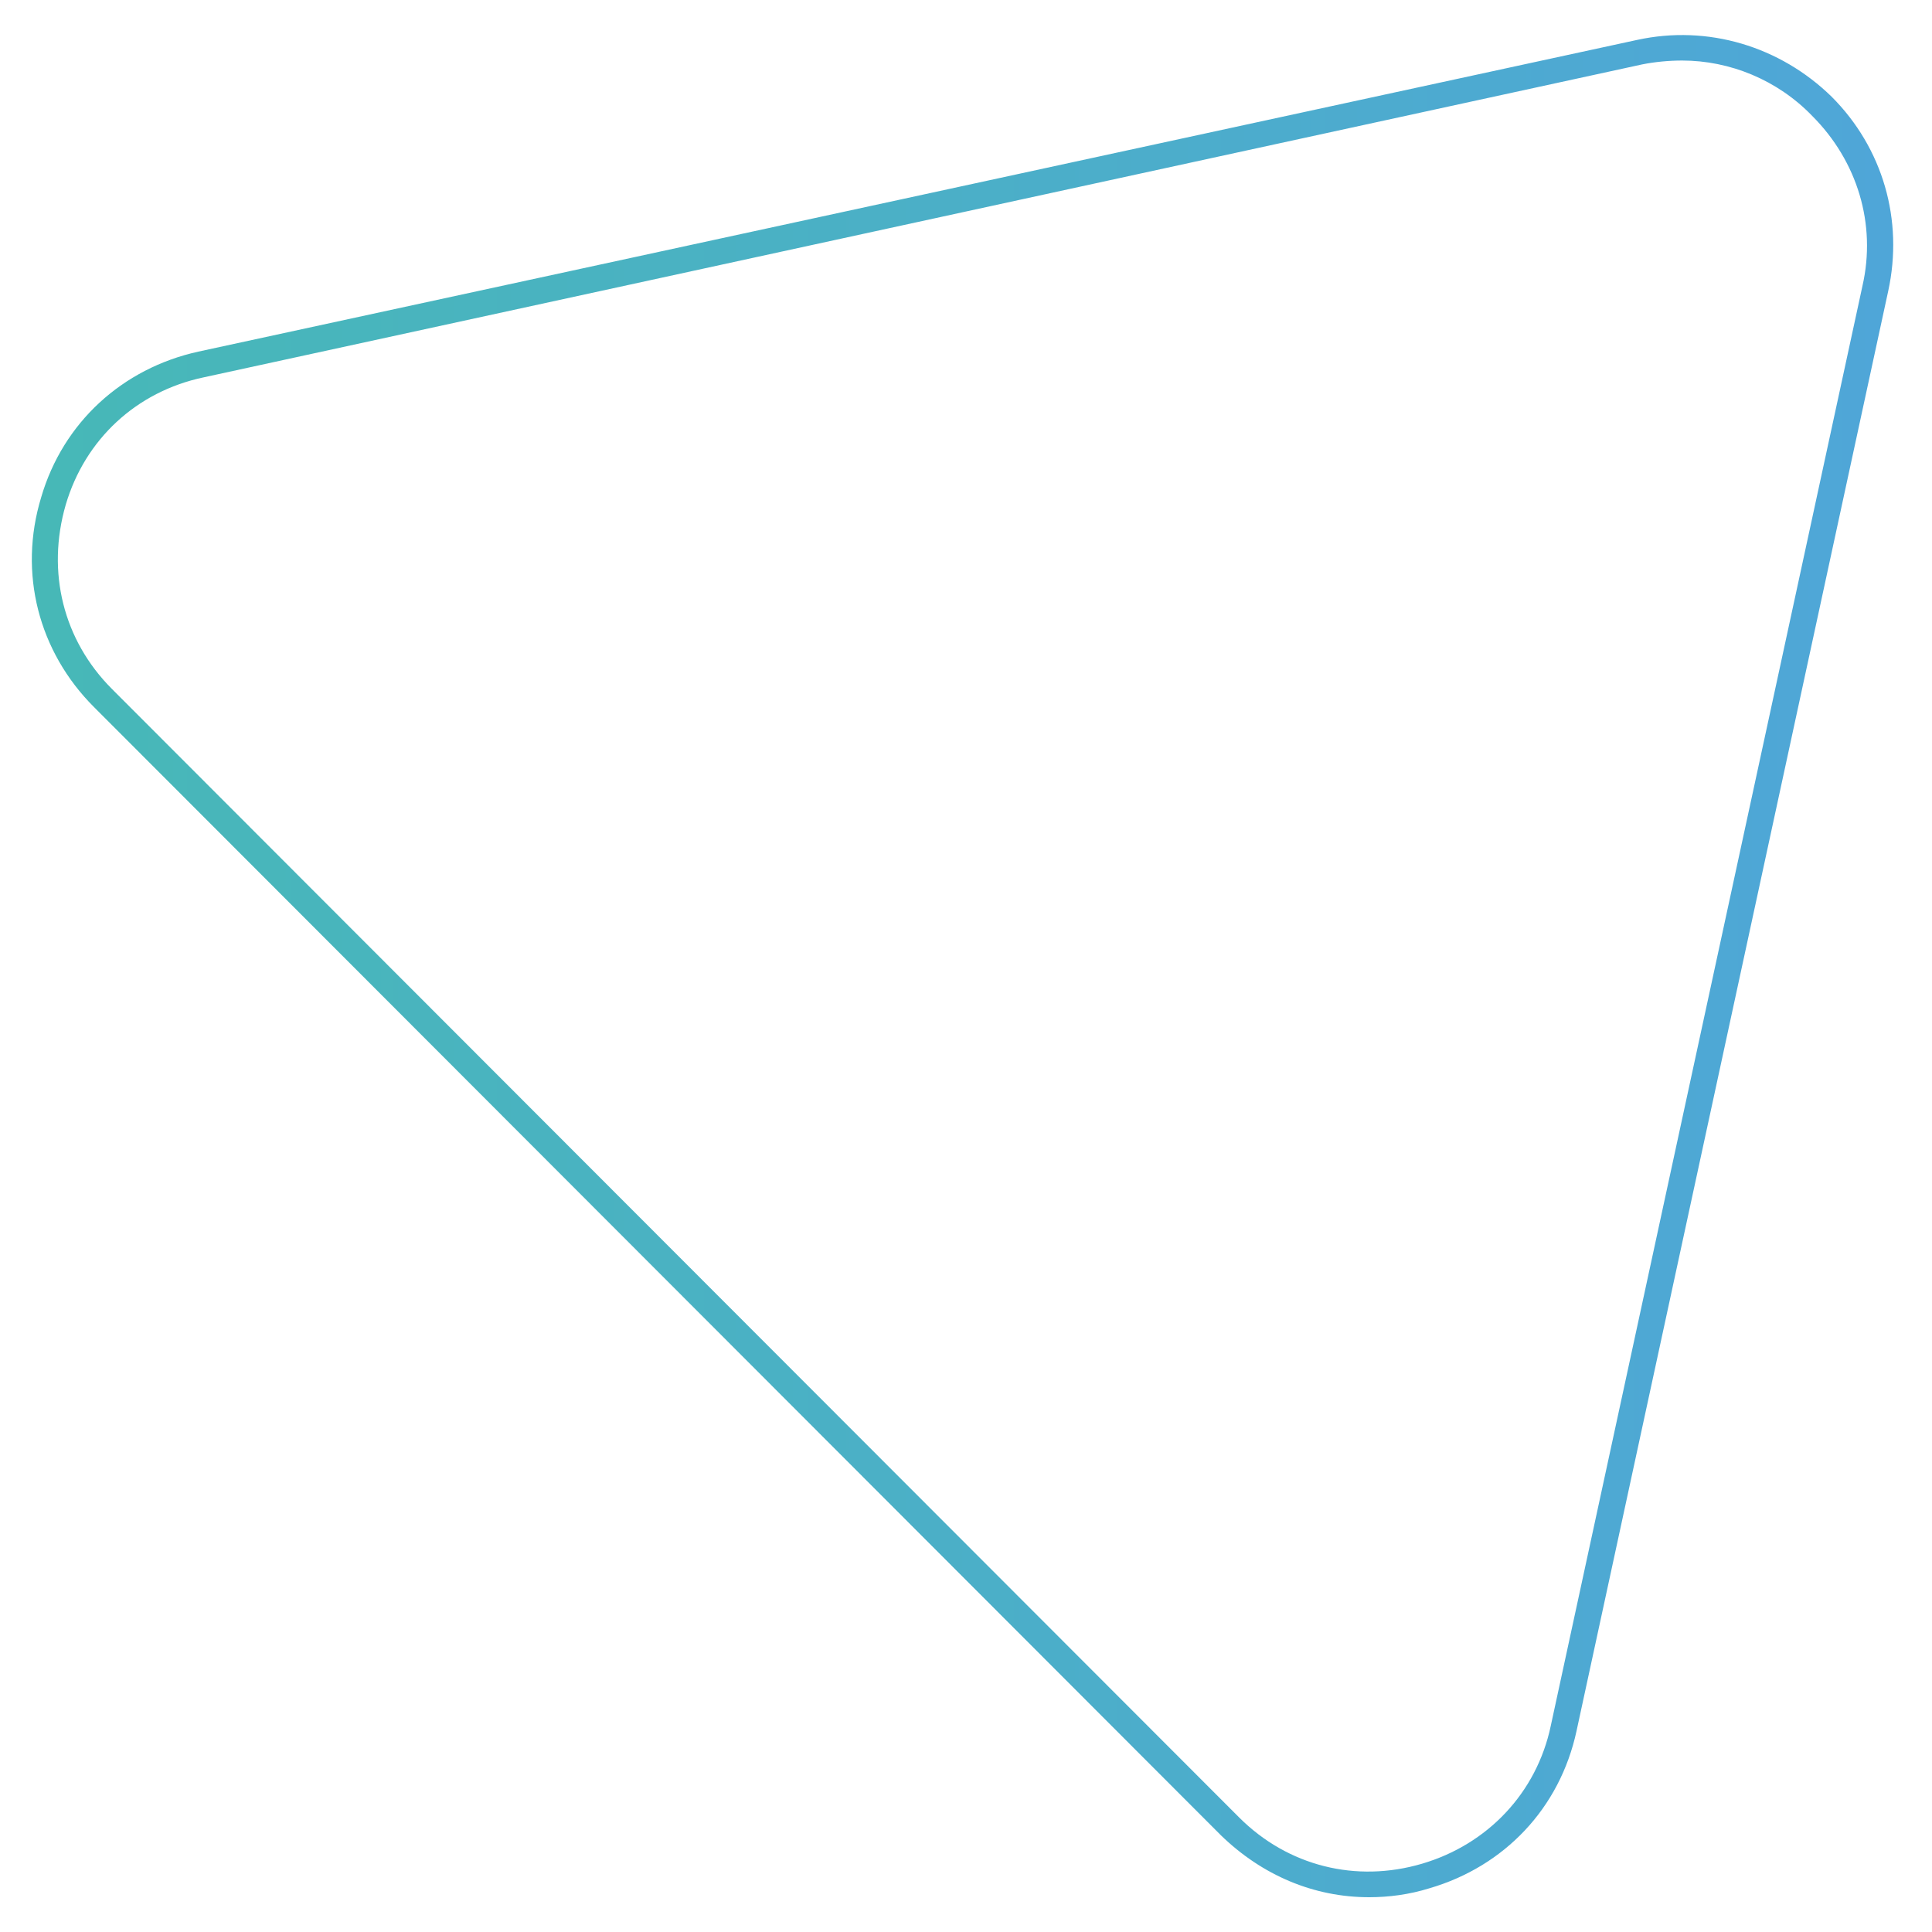
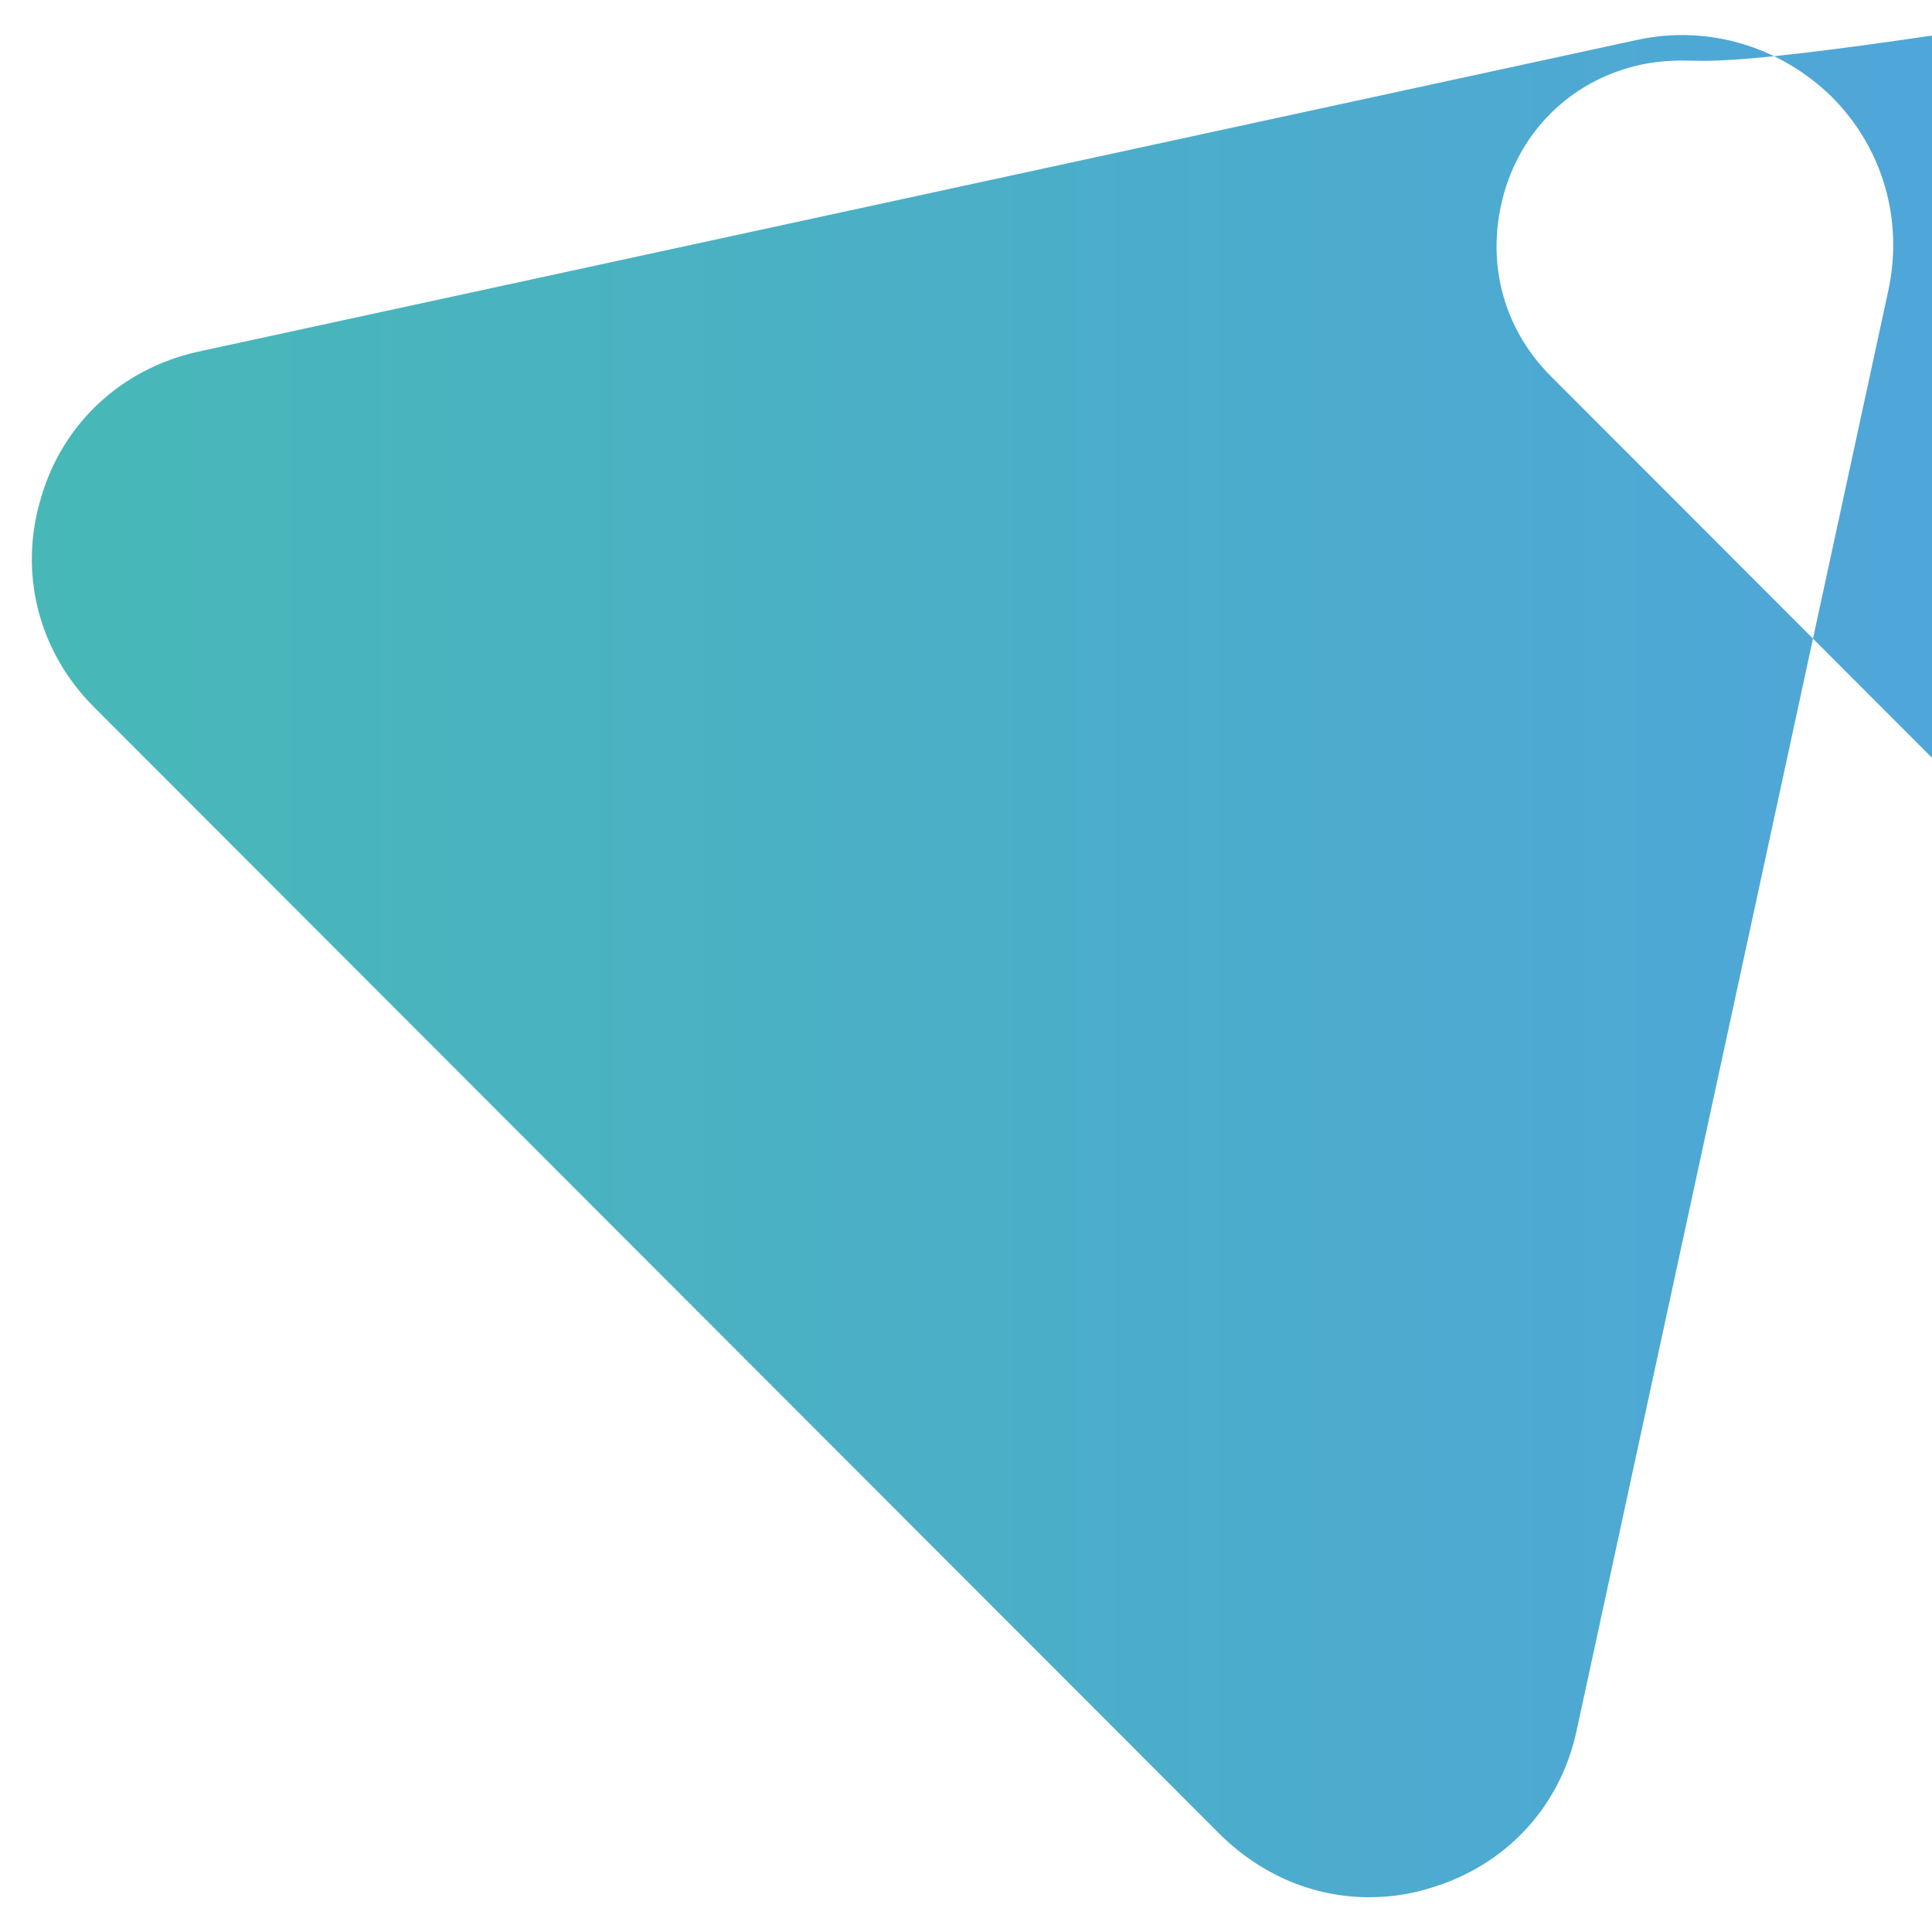
<svg xmlns="http://www.w3.org/2000/svg" version="1.1" id="Layer_1" x="0px" y="0px" viewBox="0 0 150 150" style="enable-background:new 0 0 150 150;" xml:space="preserve">
  <style type="text/css">
	.st0{fill:url(#SVGID_1_);}
</style>
  <linearGradient id="SVGID_1_" gradientUnits="userSpaceOnUse" x1="2.467" y1="74.965" x2="146.96" y2="74.965" gradientTransform="matrix(1 0 0 -1 0 150)">
    <stop offset="0" style="stop-color:#47B8B7" />
    <stop offset="1" style="stop-color:#4FA6D8" />
  </linearGradient>
-   <path class="st0" d="M106.3,147.3c-4.3,0-8.3-1.7-11.5-4.8L7.3,54.9C3,50.6,1.4,44.5,3.2,38.6c1.7-5.8,6.3-10,12.2-11.3L127.1,3.1  c5.5-1.2,11.1,0.5,15.1,4.4c4,4,5.6,9.6,4.4,15.1l-24.2,111.8c-1.3,6-5.6,10.5-11.4,12.2C109.4,147.1,107.8,147.3,106.3,147.3z   M130.6,4.7c-1,0-2.1,0.1-3.1,0.3L15.8,29.3c-5.2,1.1-9.2,4.8-10.7,9.9c-1.5,5.2-0.2,10.5,3.6,14.3l0,0l87.5,87.6  c3.8,3.8,9.1,5.1,14.2,3.6c5.1-1.5,8.9-5.5,10-10.7l24.2-111.8c1.1-4.8-0.4-9.7-3.9-13.2C138,6.2,134.3,4.7,130.6,4.7z" />
+   <path class="st0" d="M106.3,147.3c-4.3,0-8.3-1.7-11.5-4.8L7.3,54.9C3,50.6,1.4,44.5,3.2,38.6c1.7-5.8,6.3-10,12.2-11.3L127.1,3.1  c5.5-1.2,11.1,0.5,15.1,4.4c4,4,5.6,9.6,4.4,15.1l-24.2,111.8c-1.3,6-5.6,10.5-11.4,12.2C109.4,147.1,107.8,147.3,106.3,147.3z   M130.6,4.7c-1,0-2.1,0.1-3.1,0.3c-5.2,1.1-9.2,4.8-10.7,9.9c-1.5,5.2-0.2,10.5,3.6,14.3l0,0l87.5,87.6  c3.8,3.8,9.1,5.1,14.2,3.6c5.1-1.5,8.9-5.5,10-10.7l24.2-111.8c1.1-4.8-0.4-9.7-3.9-13.2C138,6.2,134.3,4.7,130.6,4.7z" />
</svg>